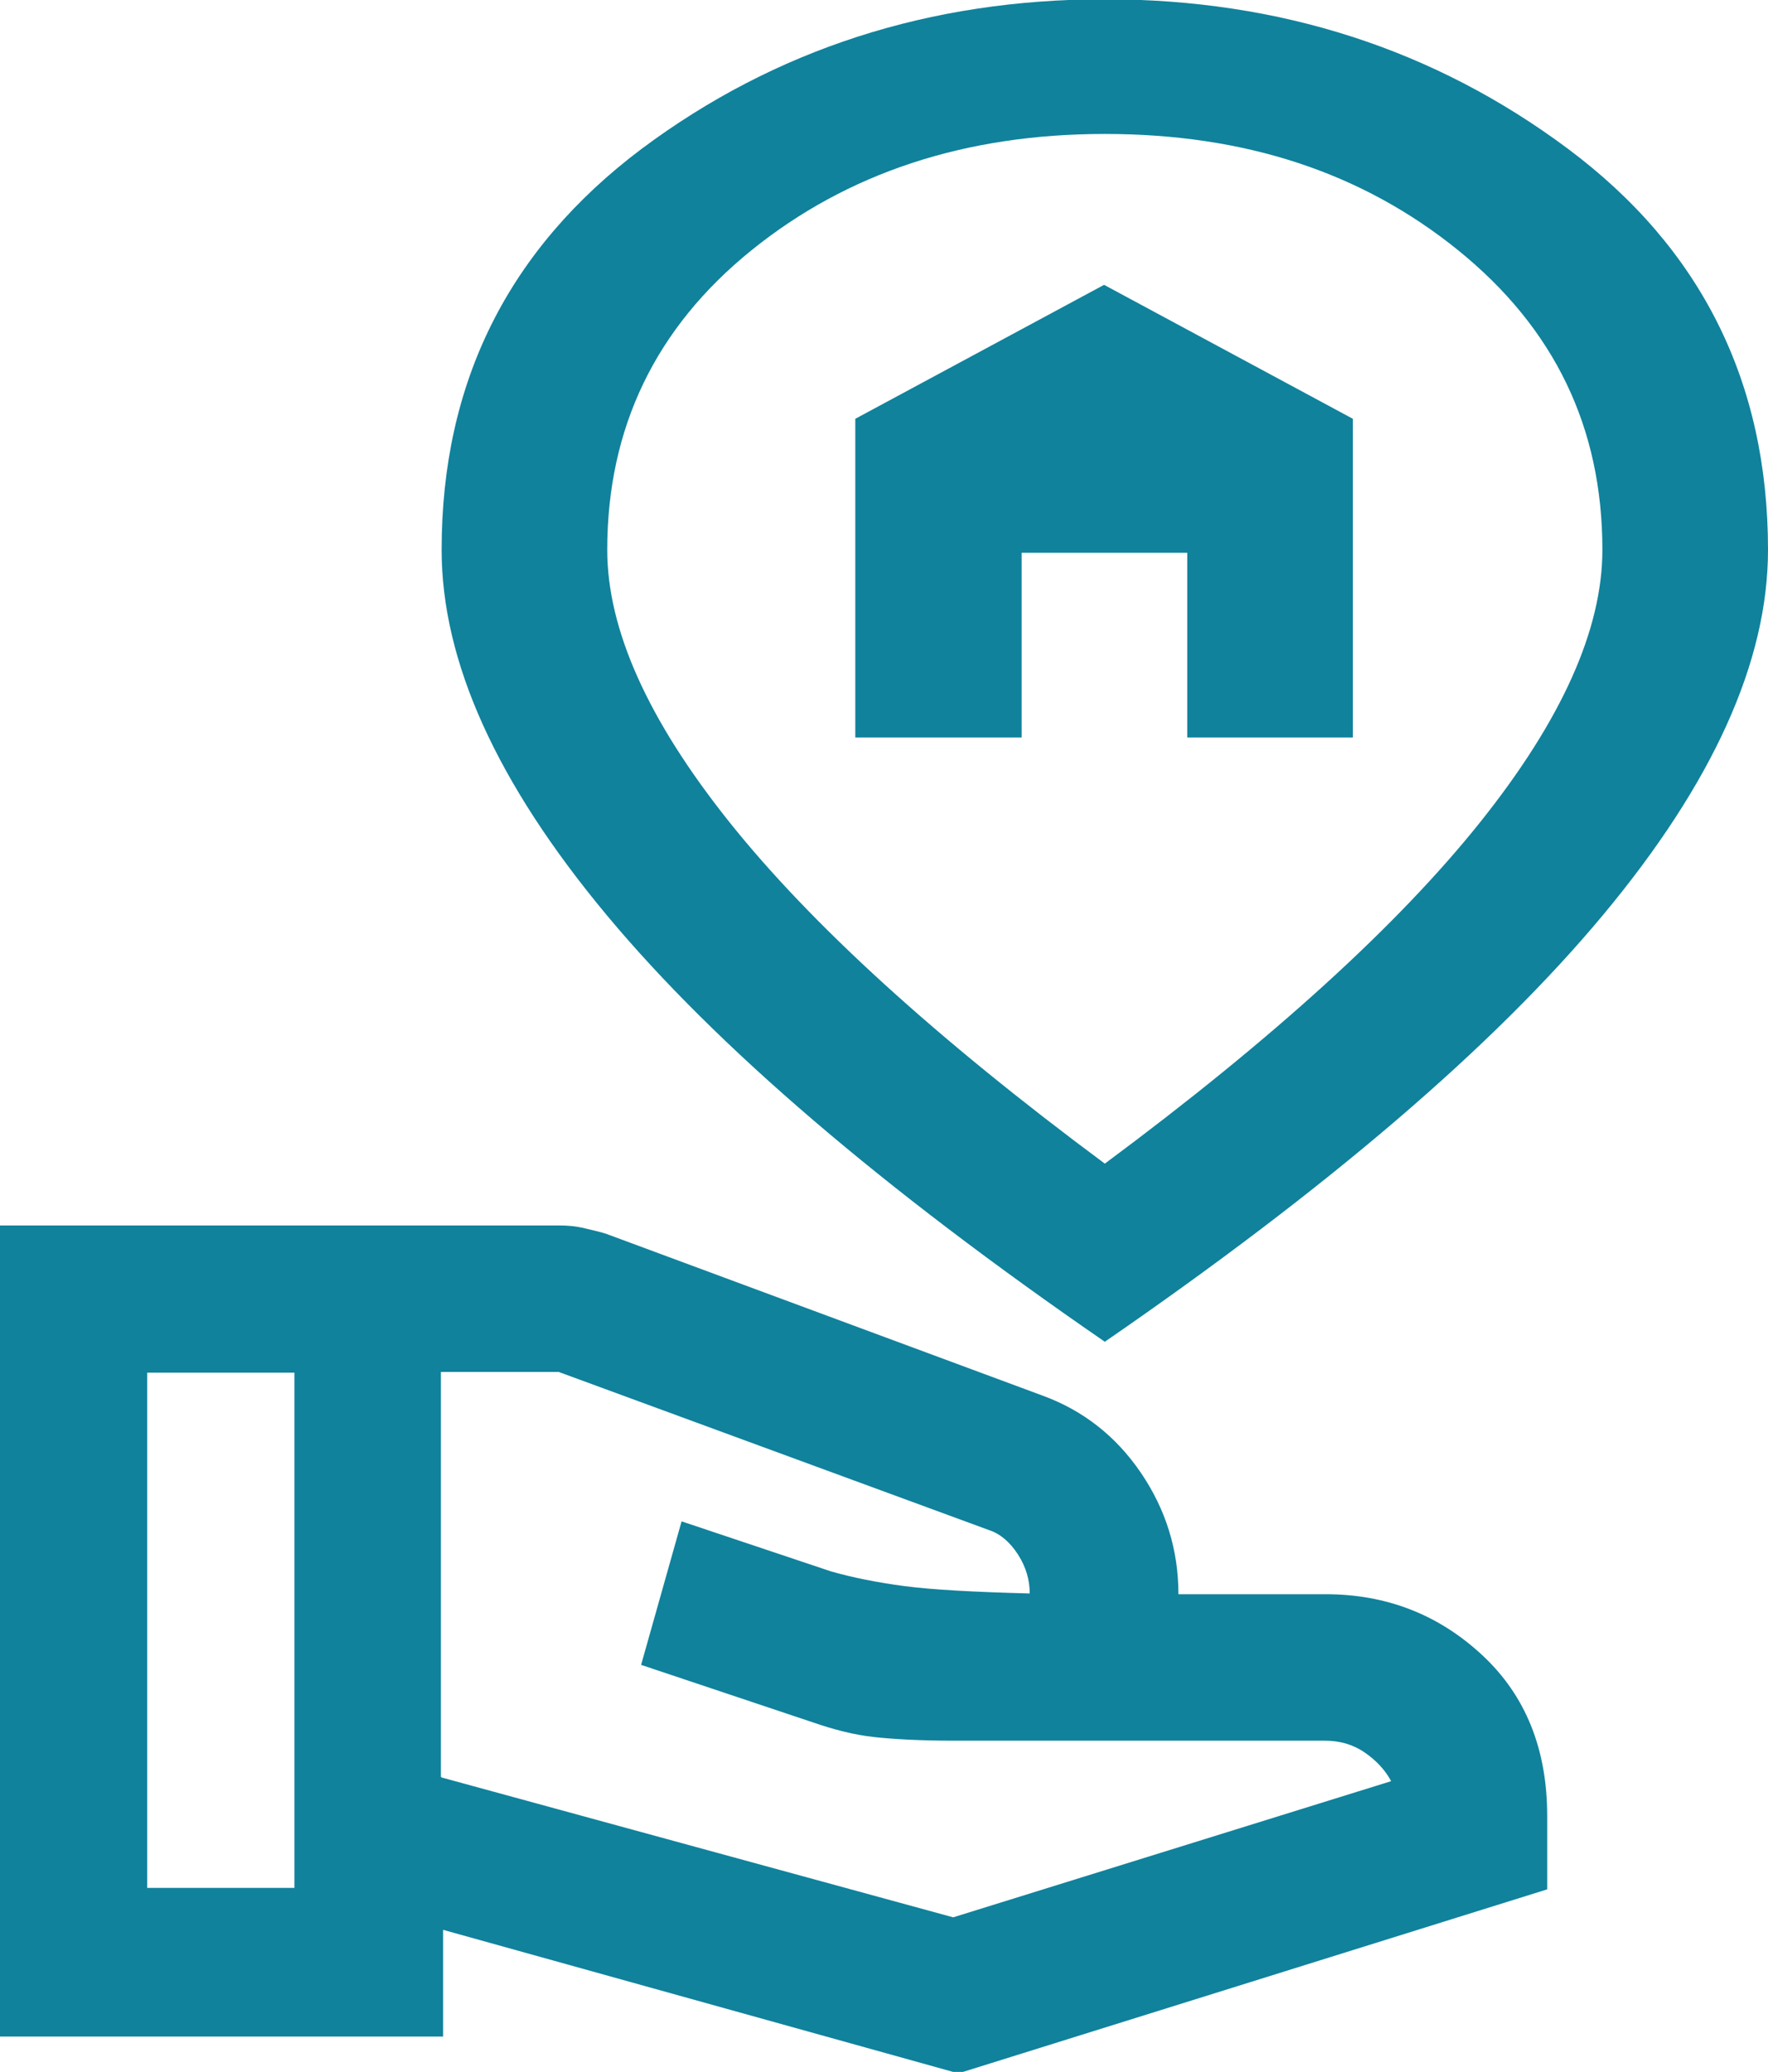
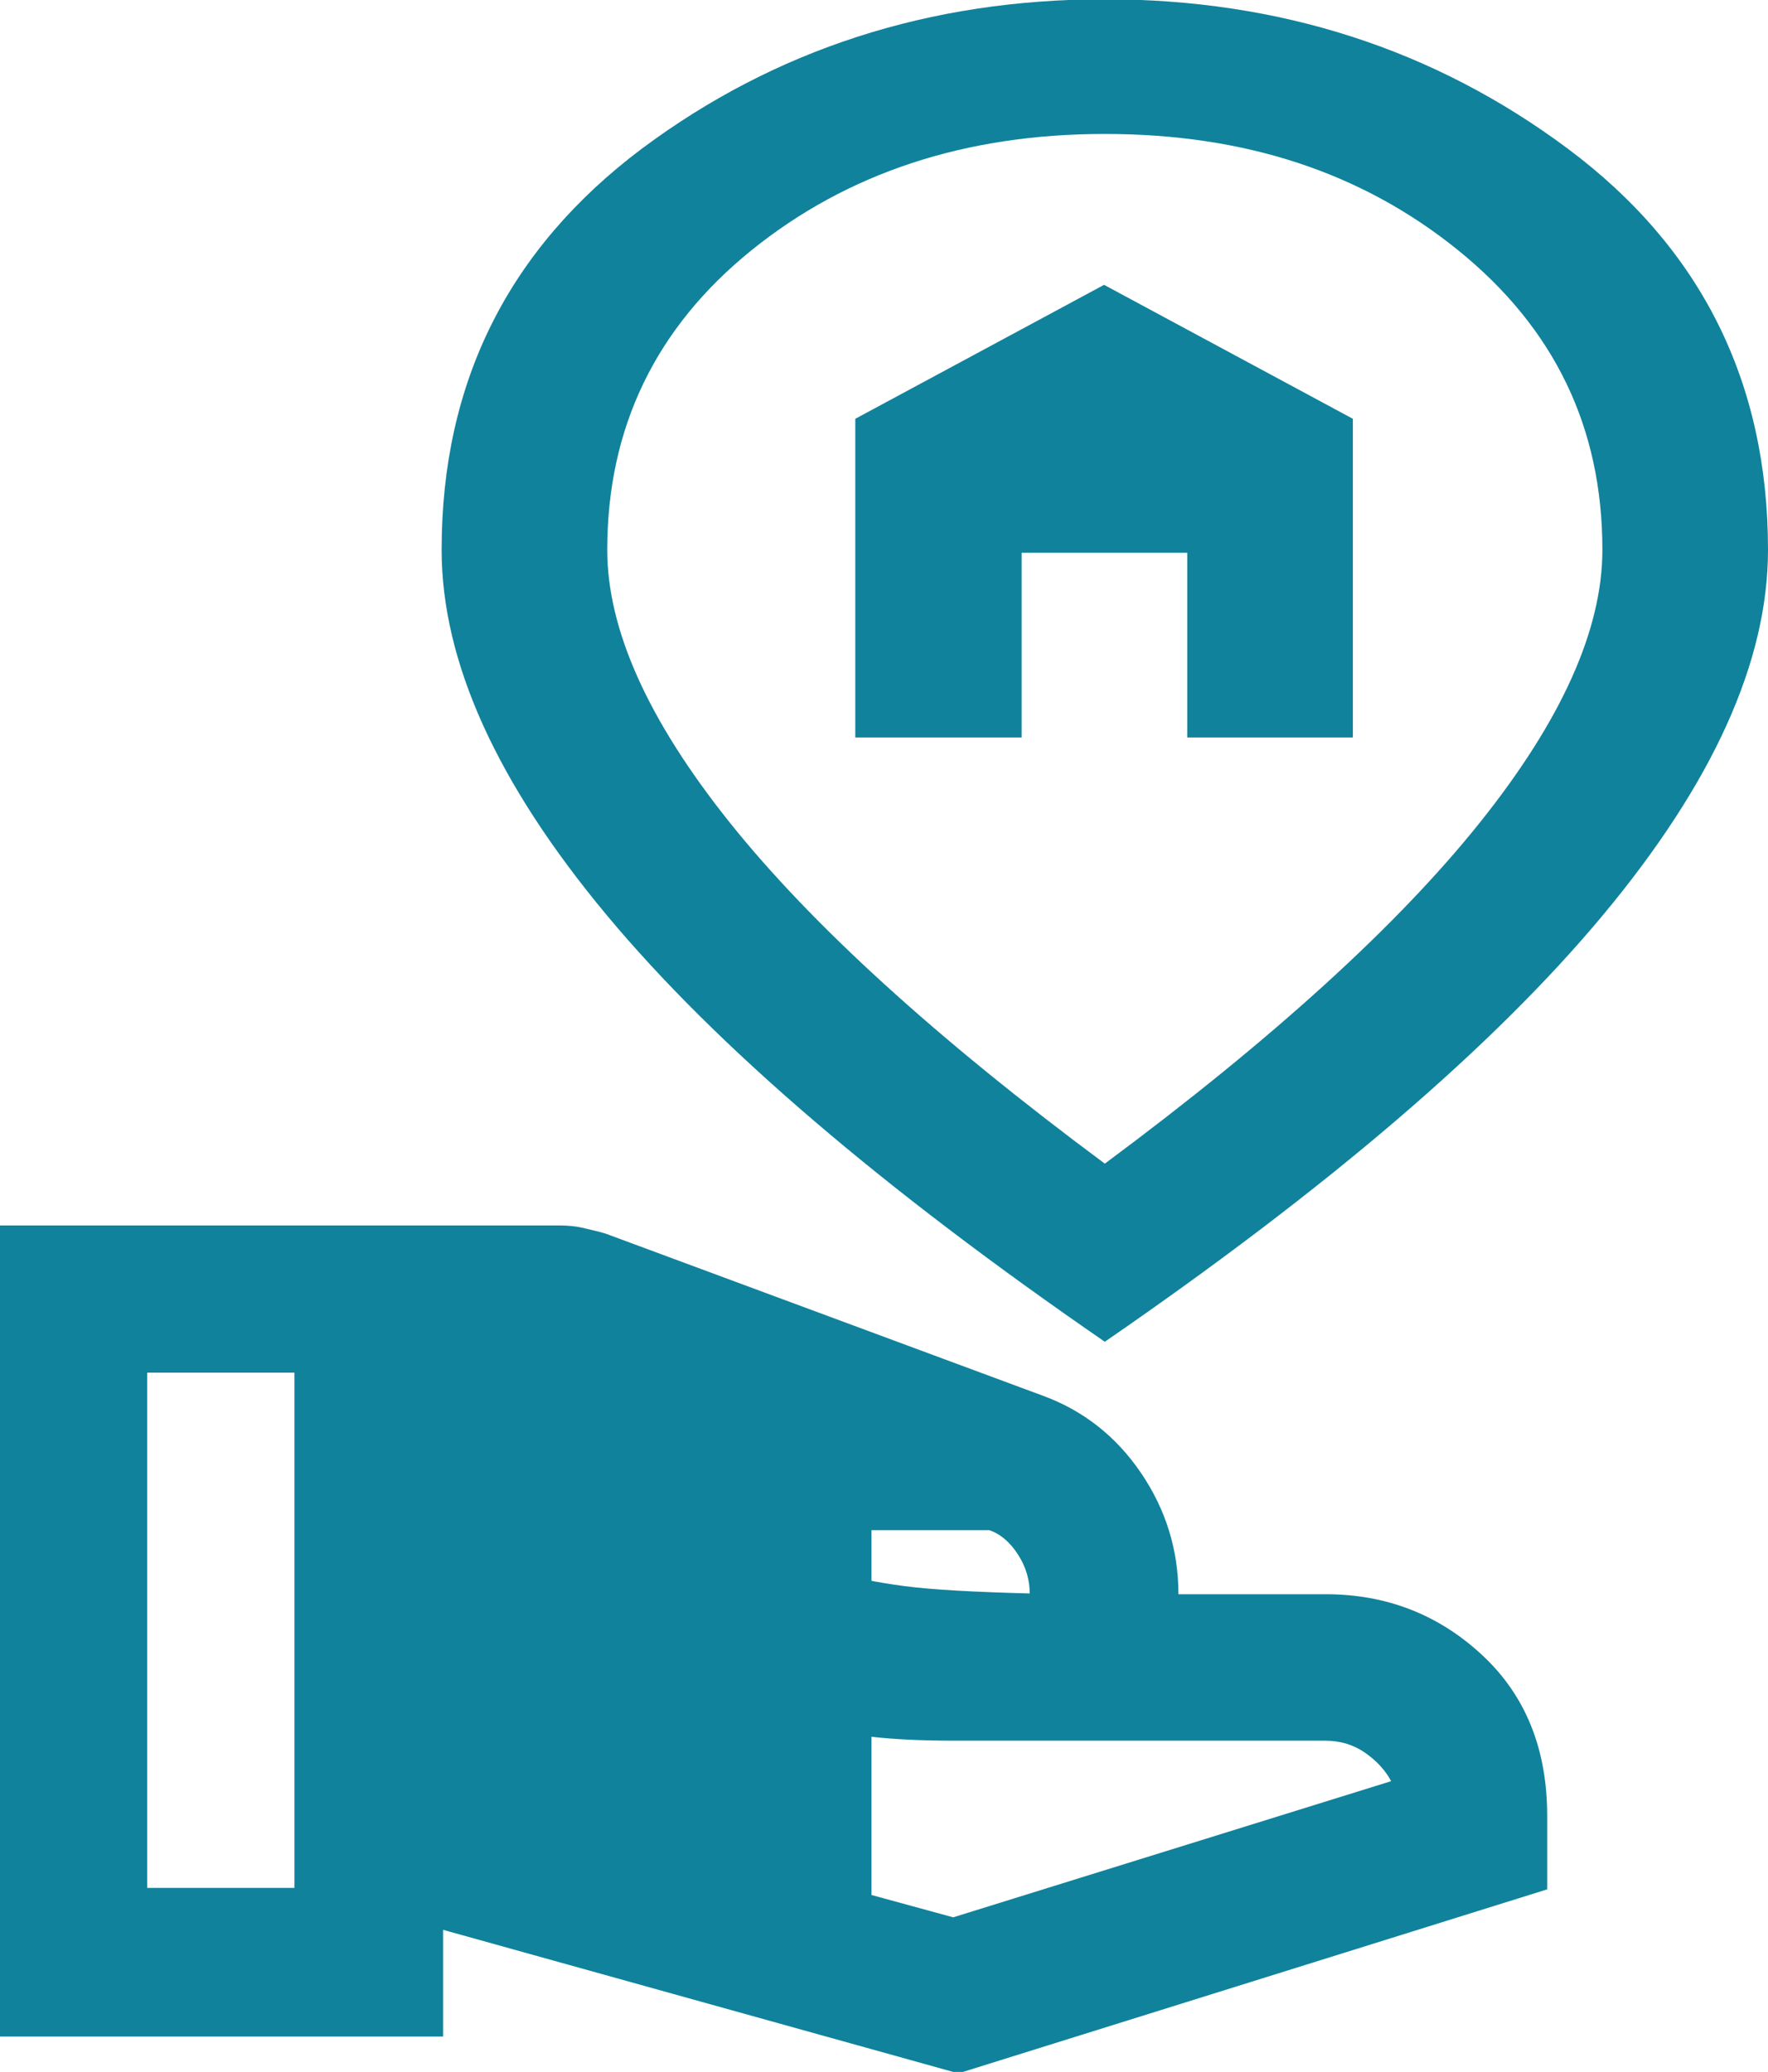
<svg xmlns="http://www.w3.org/2000/svg" id="Layer_2" viewBox="0 0 24.02 28.15">
  <defs>
    <style>
      .cls-1 {
        fill: #10829c;
      }
    </style>
  </defs>
  <g id="Layer_1-2" data-name="Layer_1">
-     <path class="cls-1" d="M6,24.15l6.95,1.9,5.95-1.85c-.08-.15-.2-.28-.36-.39s-.34-.16-.54-.16h-5.05c-.45,0-.81-.02-1.08-.05-.27-.03-.54-.1-.83-.2l-2.33-.78.55-1.95,2.03.68c.28.08.62.15,1,.2s.95.08,1.7.1c0-.18-.05-.36-.16-.53s-.24-.28-.39-.33l-5.85-2.15h-1.6v5.5ZM0,27.65v-11h7.6c.12,0,.23.01.35.04s.23.05.33.09l5.88,2.18c.55.2,1,.55,1.34,1.05s.51,1.05.51,1.65h2c.83,0,1.54.28,2.13.83s.88,1.28.88,2.18v1l-8,2.5-7-1.95v1.45H0ZM2,25.65h2v-7h-2v7ZM11.63,10.02h2.25v-2.51h2.25v2.51h2.25v-4.33l-3.38-1.82-3.38,1.82v4.33ZM15.01,15.81c2.29-1.7,3.99-3.25,5.1-4.64s1.66-2.62,1.66-3.7c0-1.66-.65-3.01-1.96-4.07s-2.9-1.58-4.8-1.58-3.5.53-4.8,1.58-1.96,2.41-1.96,4.07c0,1.08.55,2.31,1.66,3.7s2.81,2.94,5.1,4.64ZM15.01,18.23c-3.02-2.08-5.28-4.01-6.77-5.8s-2.24-3.44-2.24-4.96c0-2.28.91-4.09,2.72-5.45,1.81-1.35,3.91-2.03,6.29-2.03s4.48.68,6.29,2.03,2.72,3.17,2.72,5.45c0,1.52-.75,3.17-2.24,4.96s-3.75,3.72-6.77,5.8Z" />
+     <path class="cls-1" d="M6,24.15l6.95,1.9,5.95-1.85c-.08-.15-.2-.28-.36-.39s-.34-.16-.54-.16h-5.05c-.45,0-.81-.02-1.08-.05-.27-.03-.54-.1-.83-.2l-2.33-.78.55-1.95,2.03.68c.28.08.62.15,1,.2s.95.08,1.7.1c0-.18-.05-.36-.16-.53s-.24-.28-.39-.33h-1.6v5.5ZM0,27.65v-11h7.6c.12,0,.23.01.35.04s.23.05.33.09l5.88,2.18c.55.2,1,.55,1.34,1.05s.51,1.05.51,1.65h2c.83,0,1.54.28,2.13.83s.88,1.28.88,2.18v1l-8,2.5-7-1.95v1.45H0ZM2,25.65h2v-7h-2v7ZM11.63,10.02h2.25v-2.51h2.25v2.51h2.25v-4.33l-3.38-1.82-3.38,1.82v4.33ZM15.01,15.81c2.29-1.7,3.99-3.25,5.1-4.64s1.66-2.62,1.66-3.7c0-1.66-.65-3.01-1.96-4.07s-2.9-1.58-4.8-1.58-3.5.53-4.8,1.58-1.96,2.41-1.96,4.07c0,1.08.55,2.31,1.66,3.7s2.81,2.94,5.1,4.64ZM15.01,18.23c-3.02-2.08-5.28-4.01-6.77-5.8s-2.24-3.44-2.24-4.96c0-2.28.91-4.09,2.72-5.45,1.81-1.35,3.91-2.03,6.29-2.03s4.48.68,6.29,2.03,2.72,3.17,2.72,5.45c0,1.52-.75,3.17-2.24,4.96s-3.75,3.72-6.77,5.8Z" />
  </g>
</svg>